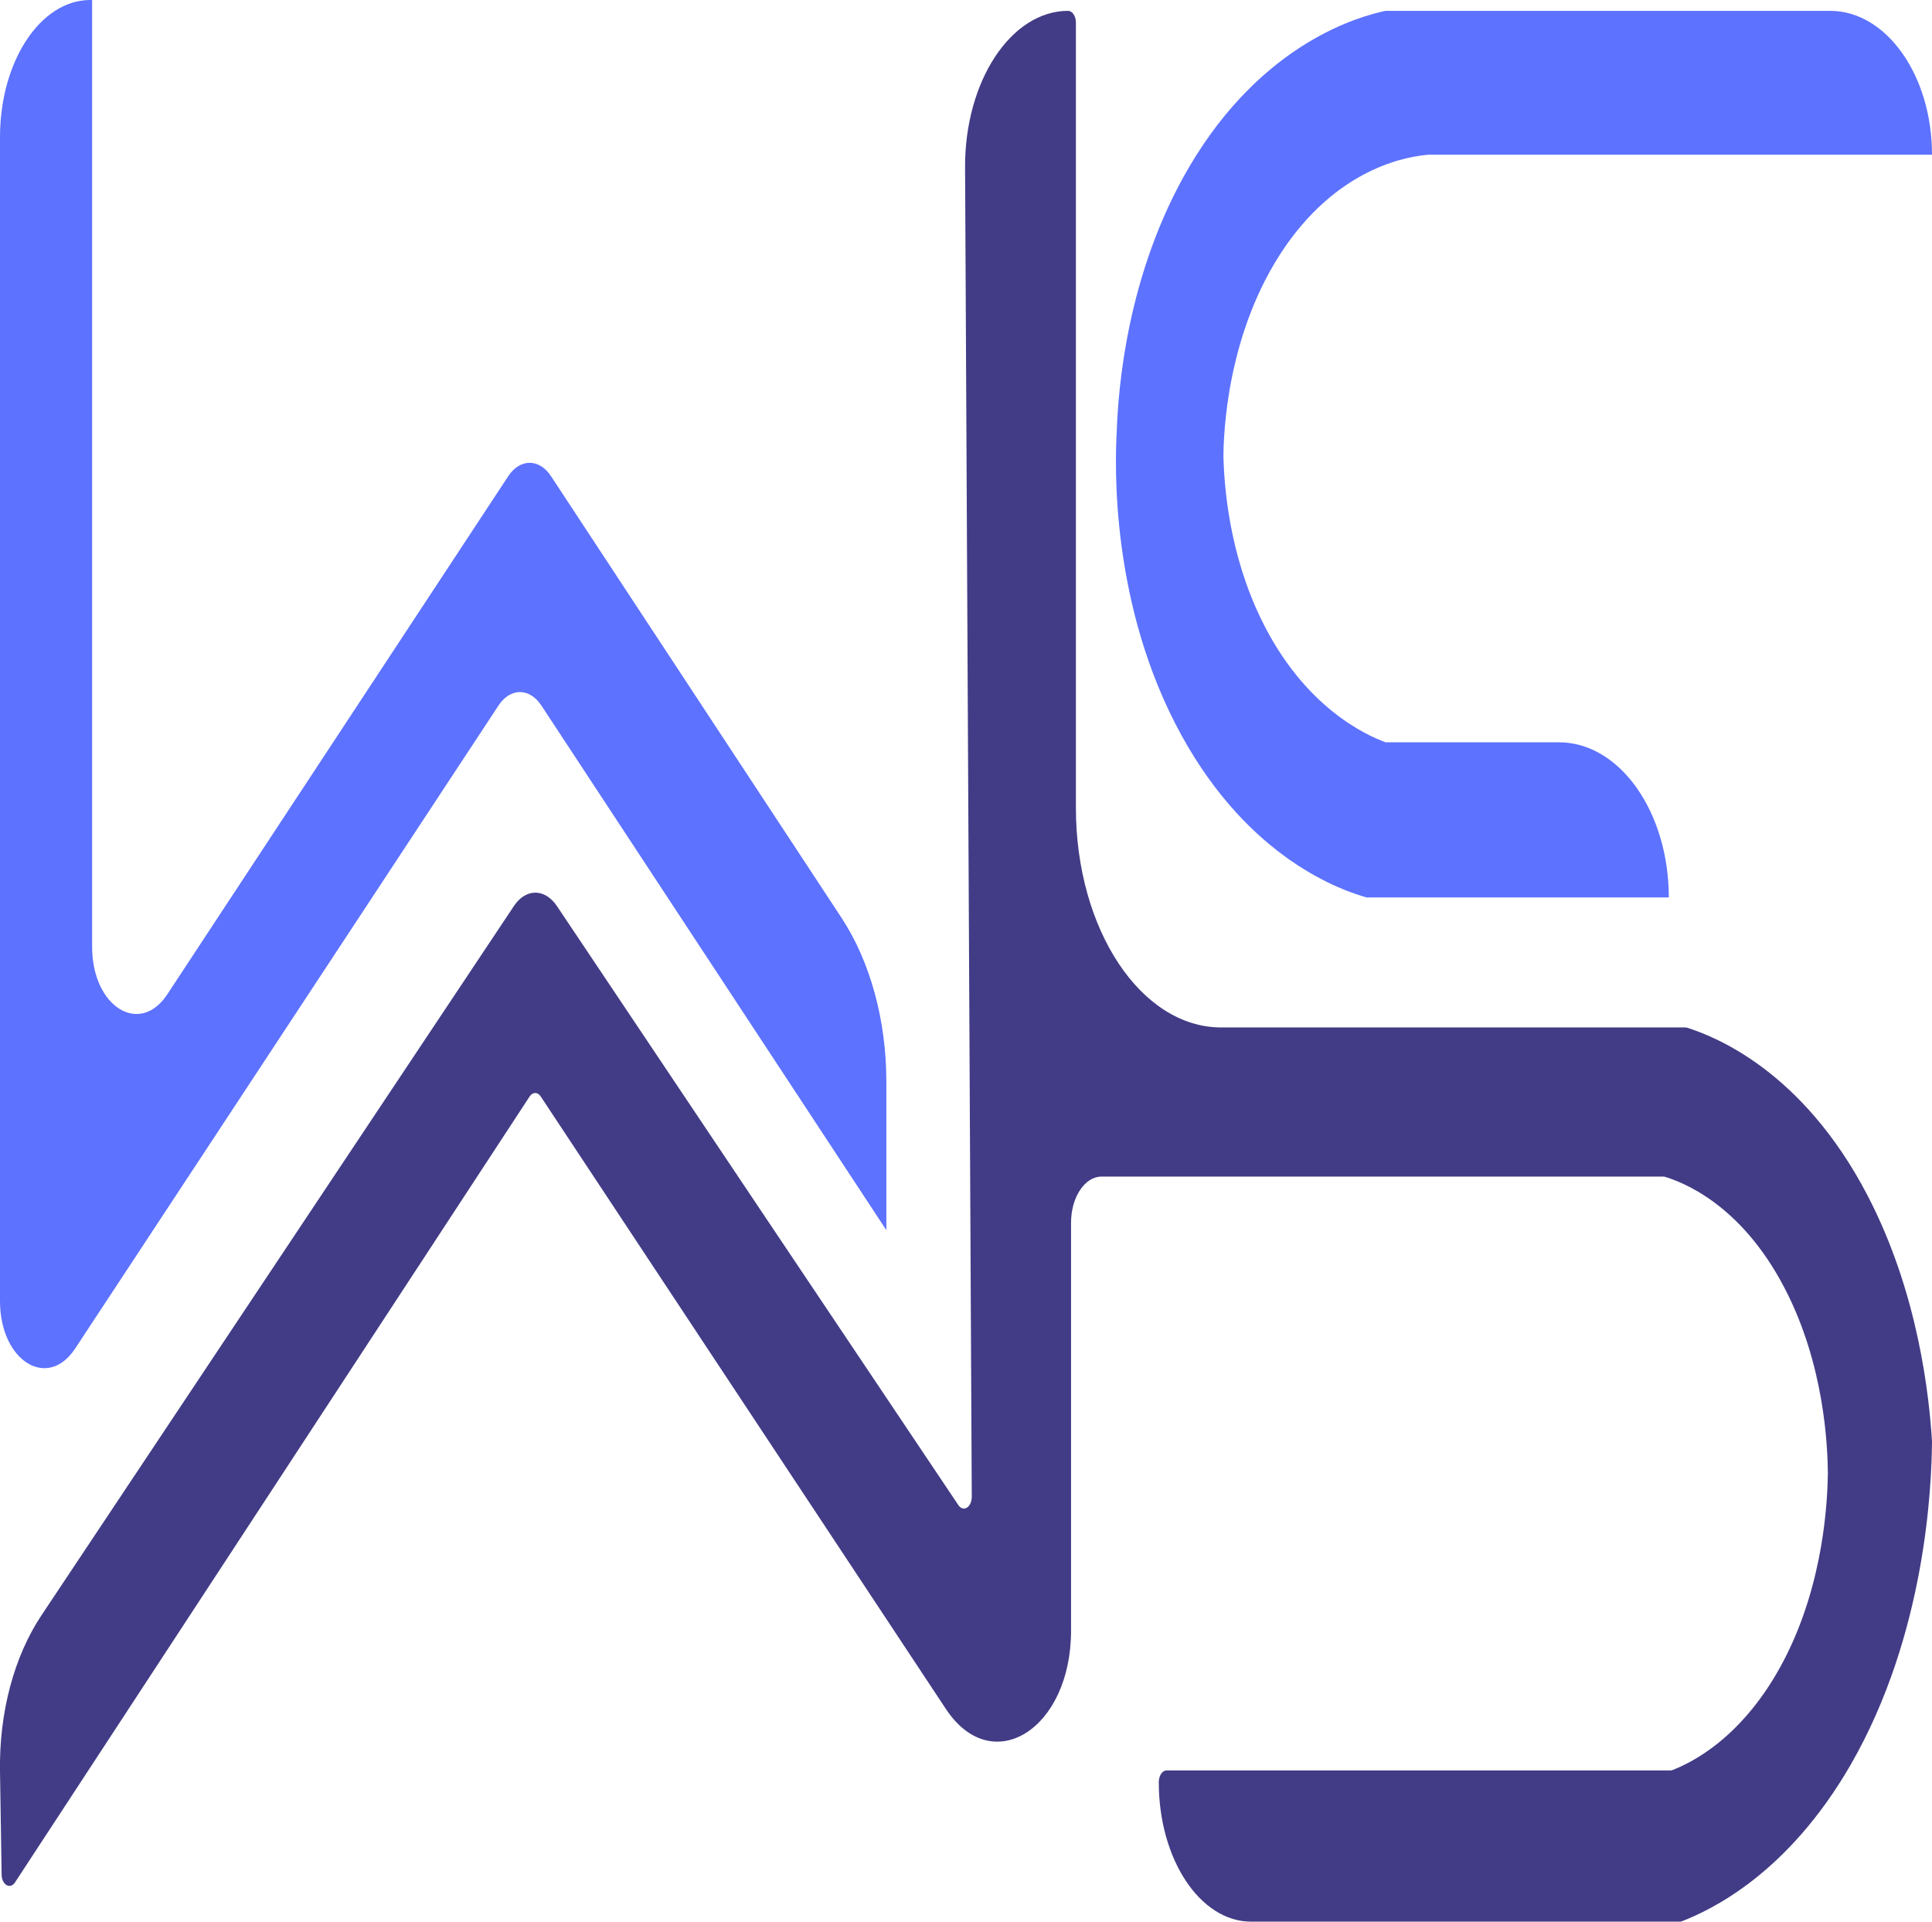
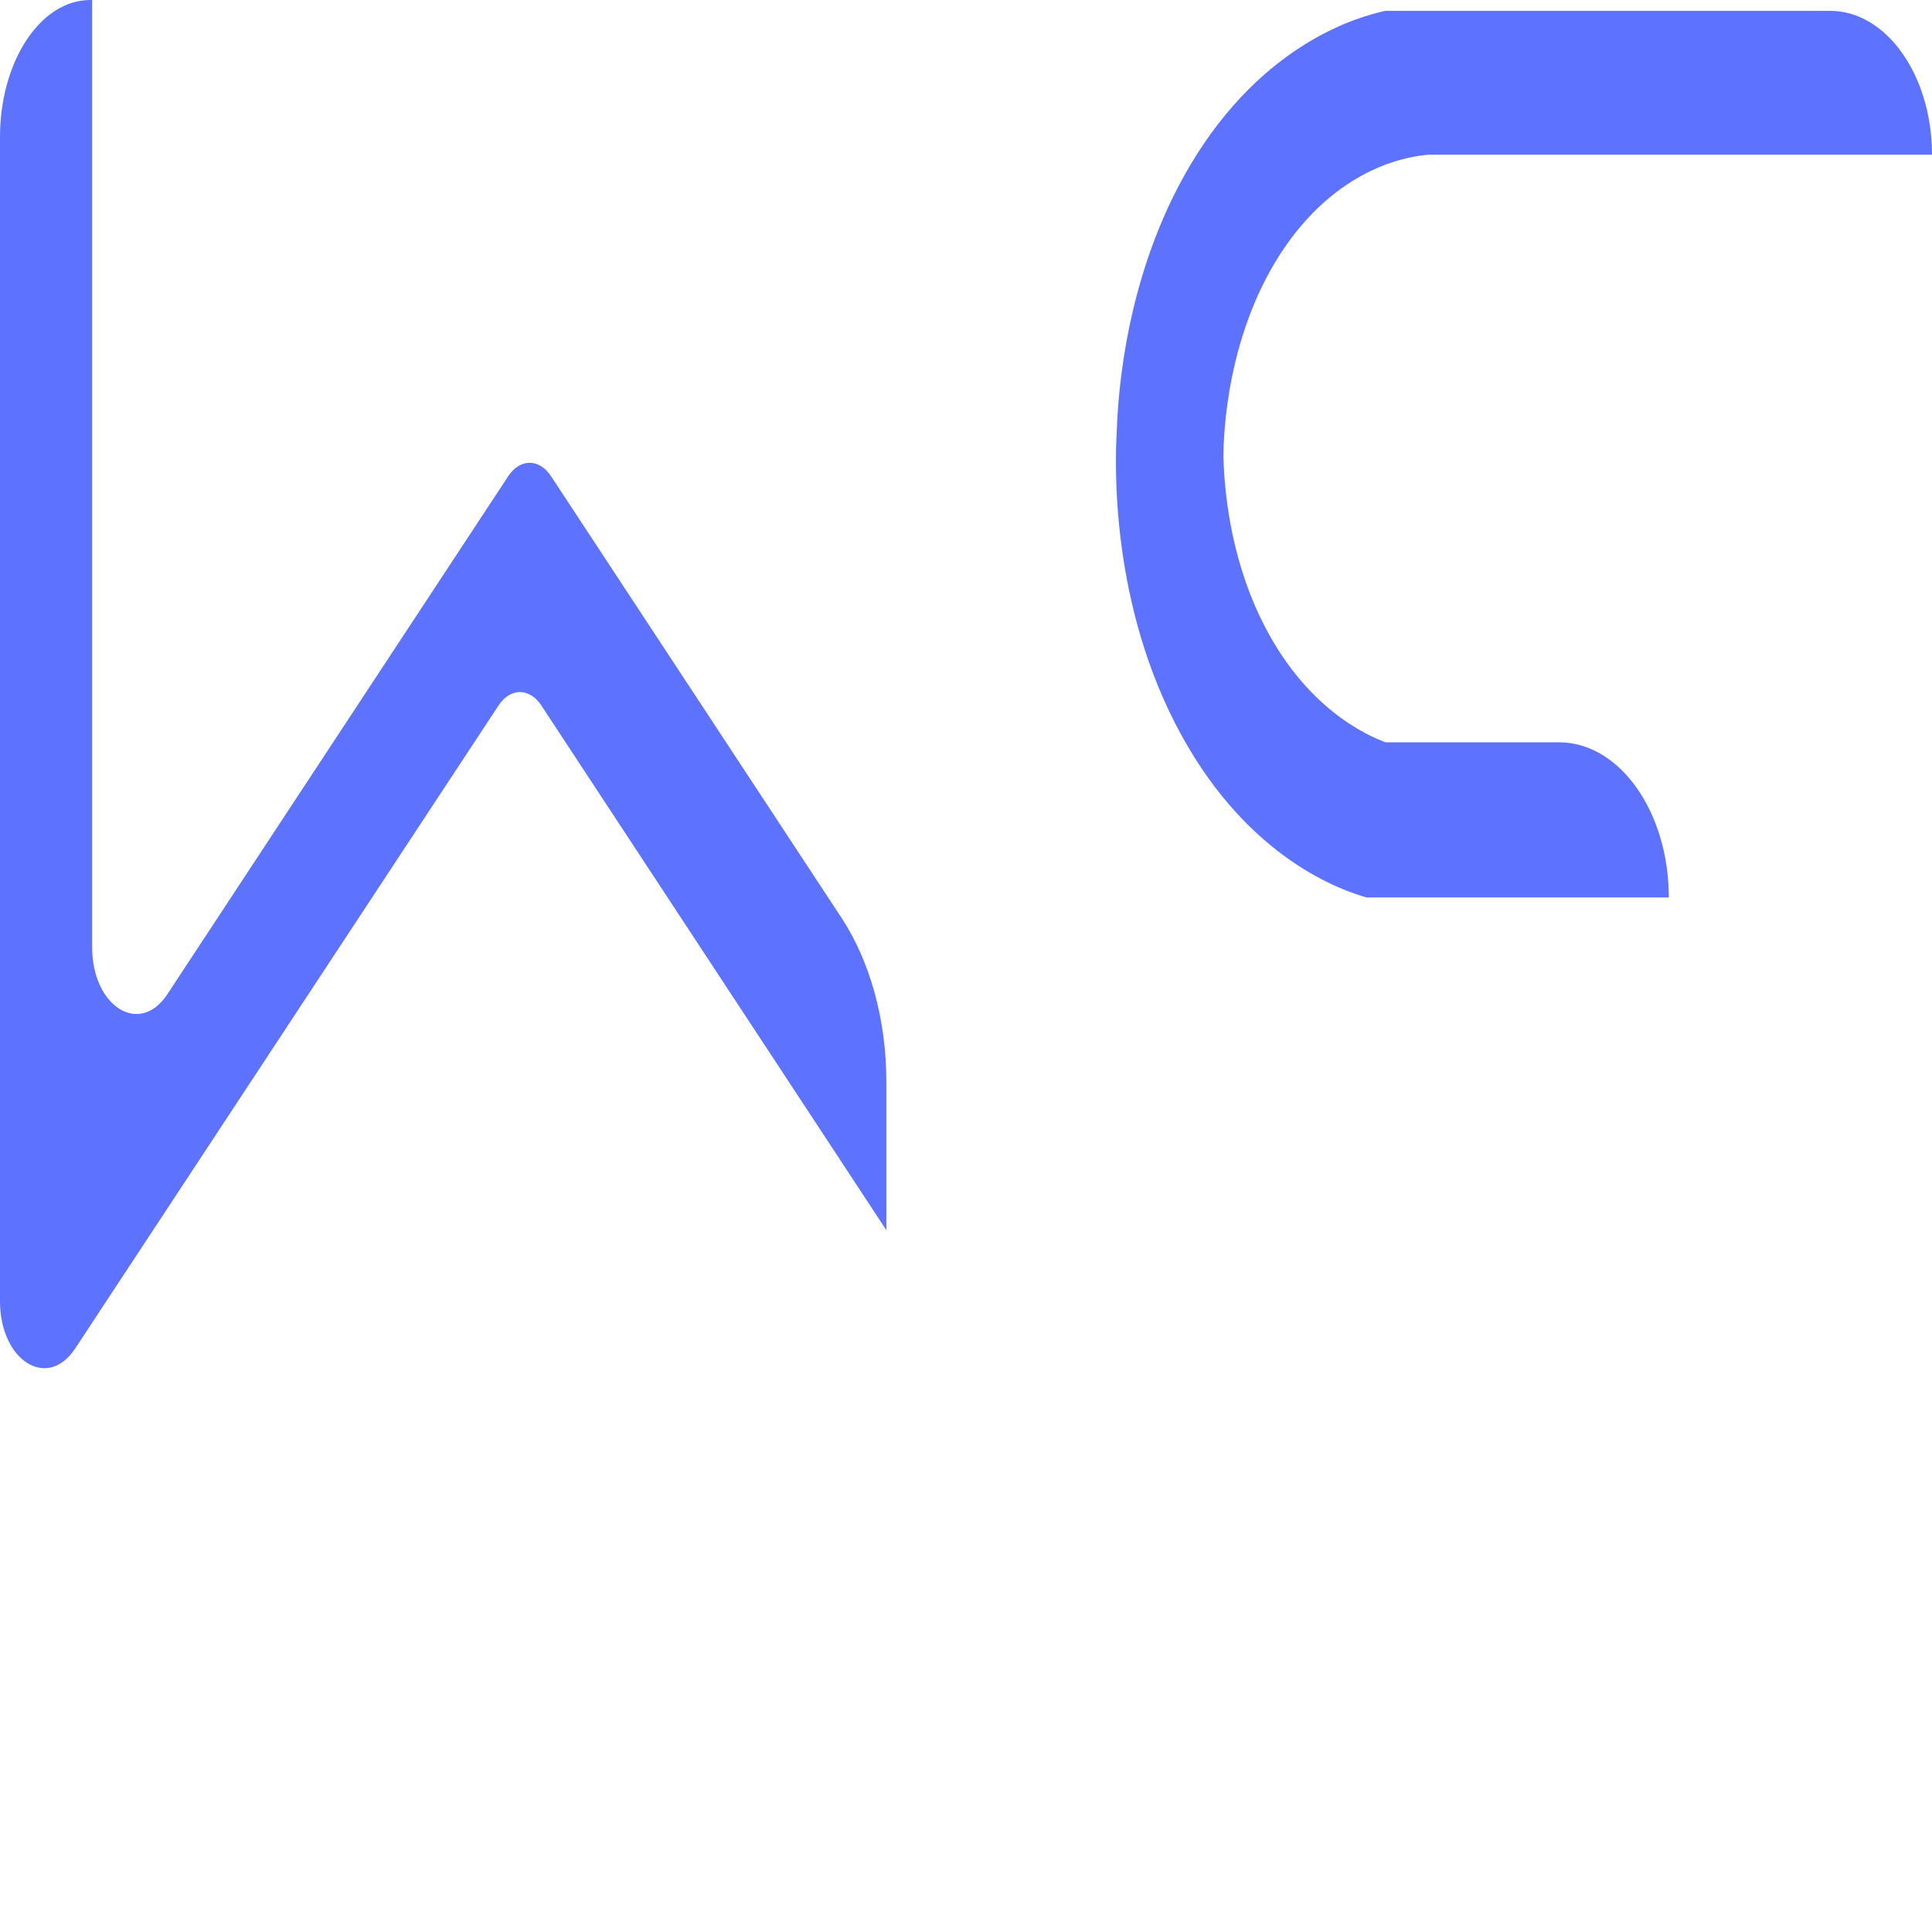
<svg xmlns="http://www.w3.org/2000/svg" id="Layer_2" viewBox="0 0 83.68 83.25">
  <defs>
    <style>.cls-1{fill:#5d72ff;}.cls-1,.cls-2{stroke-width:0px;}.cls-2{fill:#423c86;}</style>
  </defs>
  <g id="Layer_1-2">
    <path class="cls-1" d="M3.99,0v41.01c0,2.59,2.06,3.88,3.26,2.05l14.76-22.43c.51-.78,1.35-.78,1.86,0l12.59,19.14c1.23,1.88,1.93,4.42,1.93,7.07v6.44l-14.94-22.72c-.51-.78-1.35-.78-1.86,0L3.26,58.4C2.06,60.23,0,58.94,0,56.35V5.94C0,2.66,1.75,0,3.91,0h0" />
-     <path class="cls-1" d="M83.68,6.7h0c0-3.44-1.98-6.23-4.41-6.23h-19.26c-1.08.23-5.29,1.33-8.48,6.72-2.76,4.68-3.1,9.78-3.16,11.47-.08,1.44-.29,7.57,2.81,13.2,2.96,5.38,6.96,6.71,8.01,7.01h13.09c0-3.71-2.13-6.72-4.76-6.72h-7.51c-.78-.29-3.51-1.47-5.38-5.32-1.4-2.87-1.6-5.75-1.64-7.01,0-.94.12-5.45,2.69-9.16,2.47-3.55,5.49-3.9,6.2-3.96h21.81Z" />
-     <path class="cls-2" d="M.65,81.53c7.43-11.35,14.86-22.69,22.29-34.04.13-.2.35-.2.48,0l17.55,26.53c2,3.02,5.42.88,5.42-3.39v-17.67c0-1.1.59-2,1.32-2h24.31s.04,0,.06,0c.74.22,3.3,1.15,5.21,4.82,1.74,3.33,1.87,6.89,1.88,8.04-.02,1.16-.16,4.7-1.88,8.04-1.78,3.45-4.11,4.52-4.87,4.81-.03.01-.05.01-.08.01h-21.81c-.19,0-.34.23-.34.51h0c0,3.34,1.79,6.04,4,6.04h18.56s.05,0,.08-.01c1.29-.5,4.6-2.06,7.33-6.79,3.27-5.68,3.5-12.12,3.52-13.96,0-.02,0-.03,0-.05-.12-1.9-.57-6.36-2.78-10.62-2.84-5.47-6.68-6.92-7.83-7.29-.02,0-.04-.01-.07-.01h-20.11c-3.48,0-6.29-4.26-6.29-9.51V.98c0-.28-.15-.51-.34-.51h0c-2.47,0-4.48,3.05-4.46,6.79l.29,57.56c0,.46-.36.69-.58.37-5.8-8.65-11.6-17.3-17.39-25.95-.52-.77-1.35-.77-1.86,0-6.82,10.23-13.63,20.47-20.45,30.7C.61,71.73-.04,74.17,0,76.71l.07,4.47c0,.45.37.67.58.35Z" />
+     <path class="cls-1" d="M83.68,6.7c0-3.44-1.98-6.23-4.41-6.23h-19.26c-1.08.23-5.29,1.33-8.48,6.72-2.76,4.68-3.1,9.78-3.16,11.47-.08,1.44-.29,7.57,2.81,13.2,2.96,5.38,6.96,6.71,8.01,7.01h13.09c0-3.71-2.13-6.72-4.76-6.72h-7.51c-.78-.29-3.51-1.47-5.38-5.32-1.4-2.87-1.6-5.75-1.64-7.01,0-.94.12-5.45,2.69-9.16,2.47-3.55,5.49-3.9,6.2-3.96h21.81Z" />
  </g>
</svg>